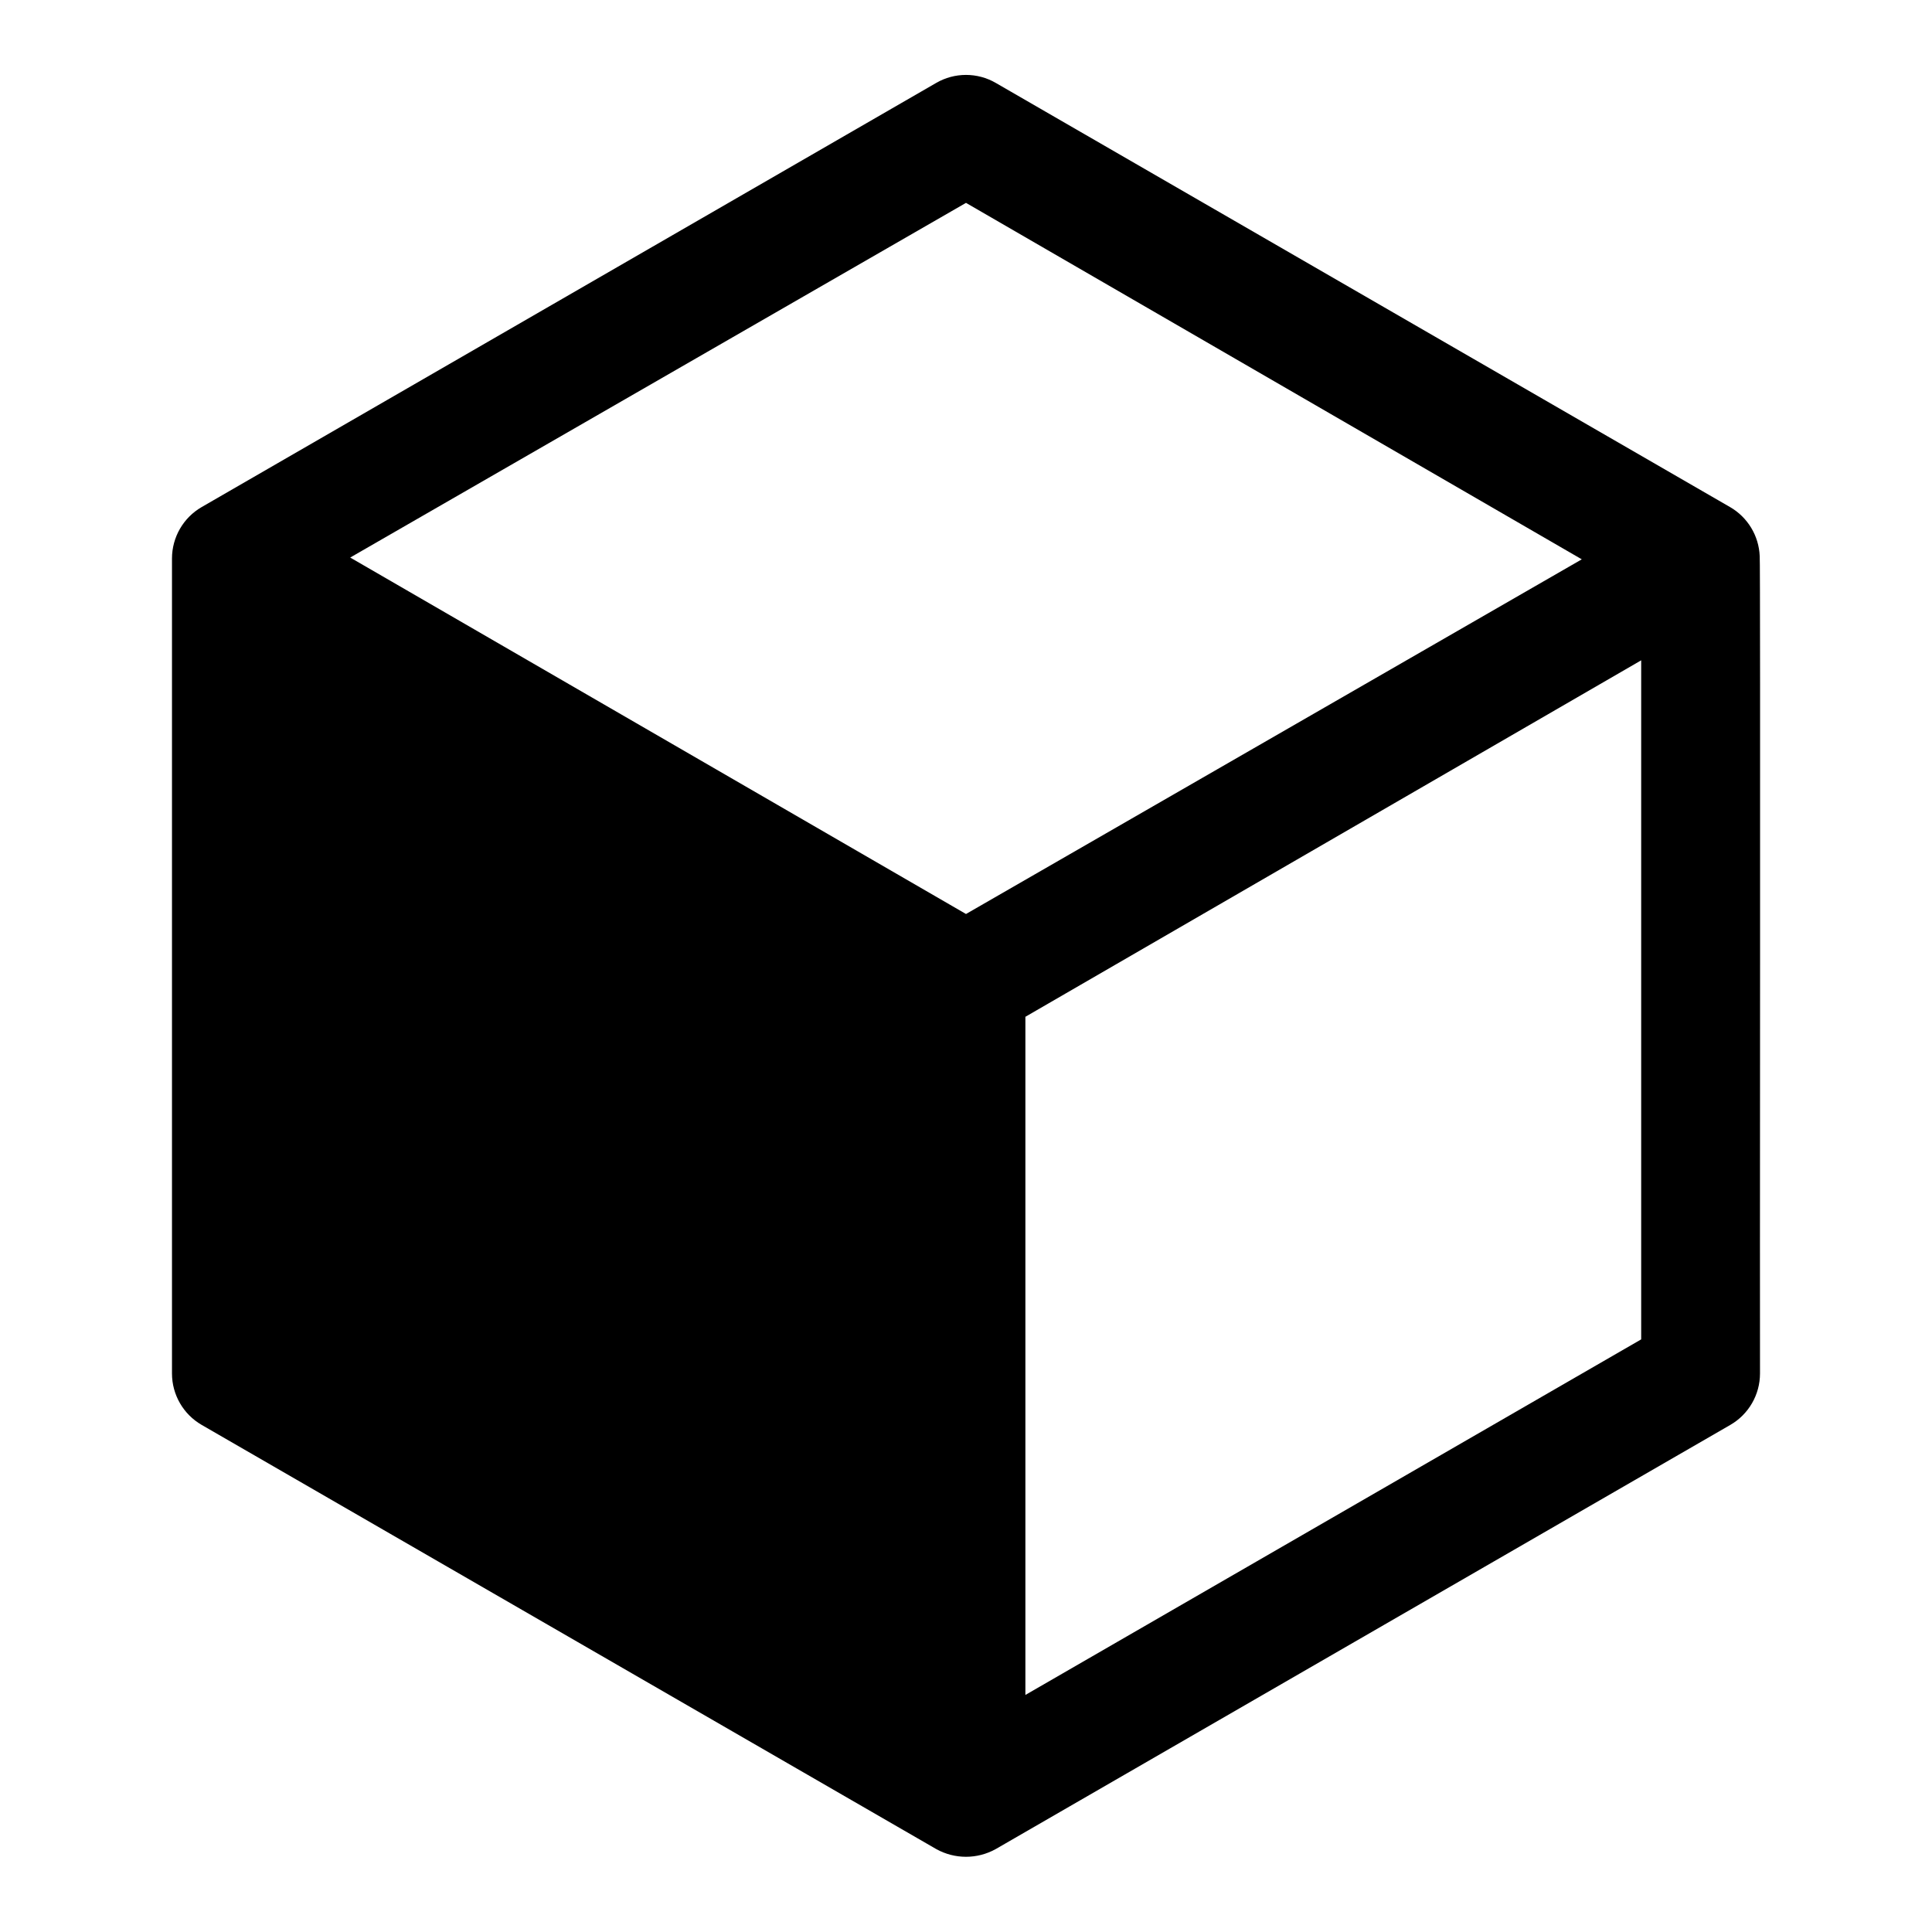
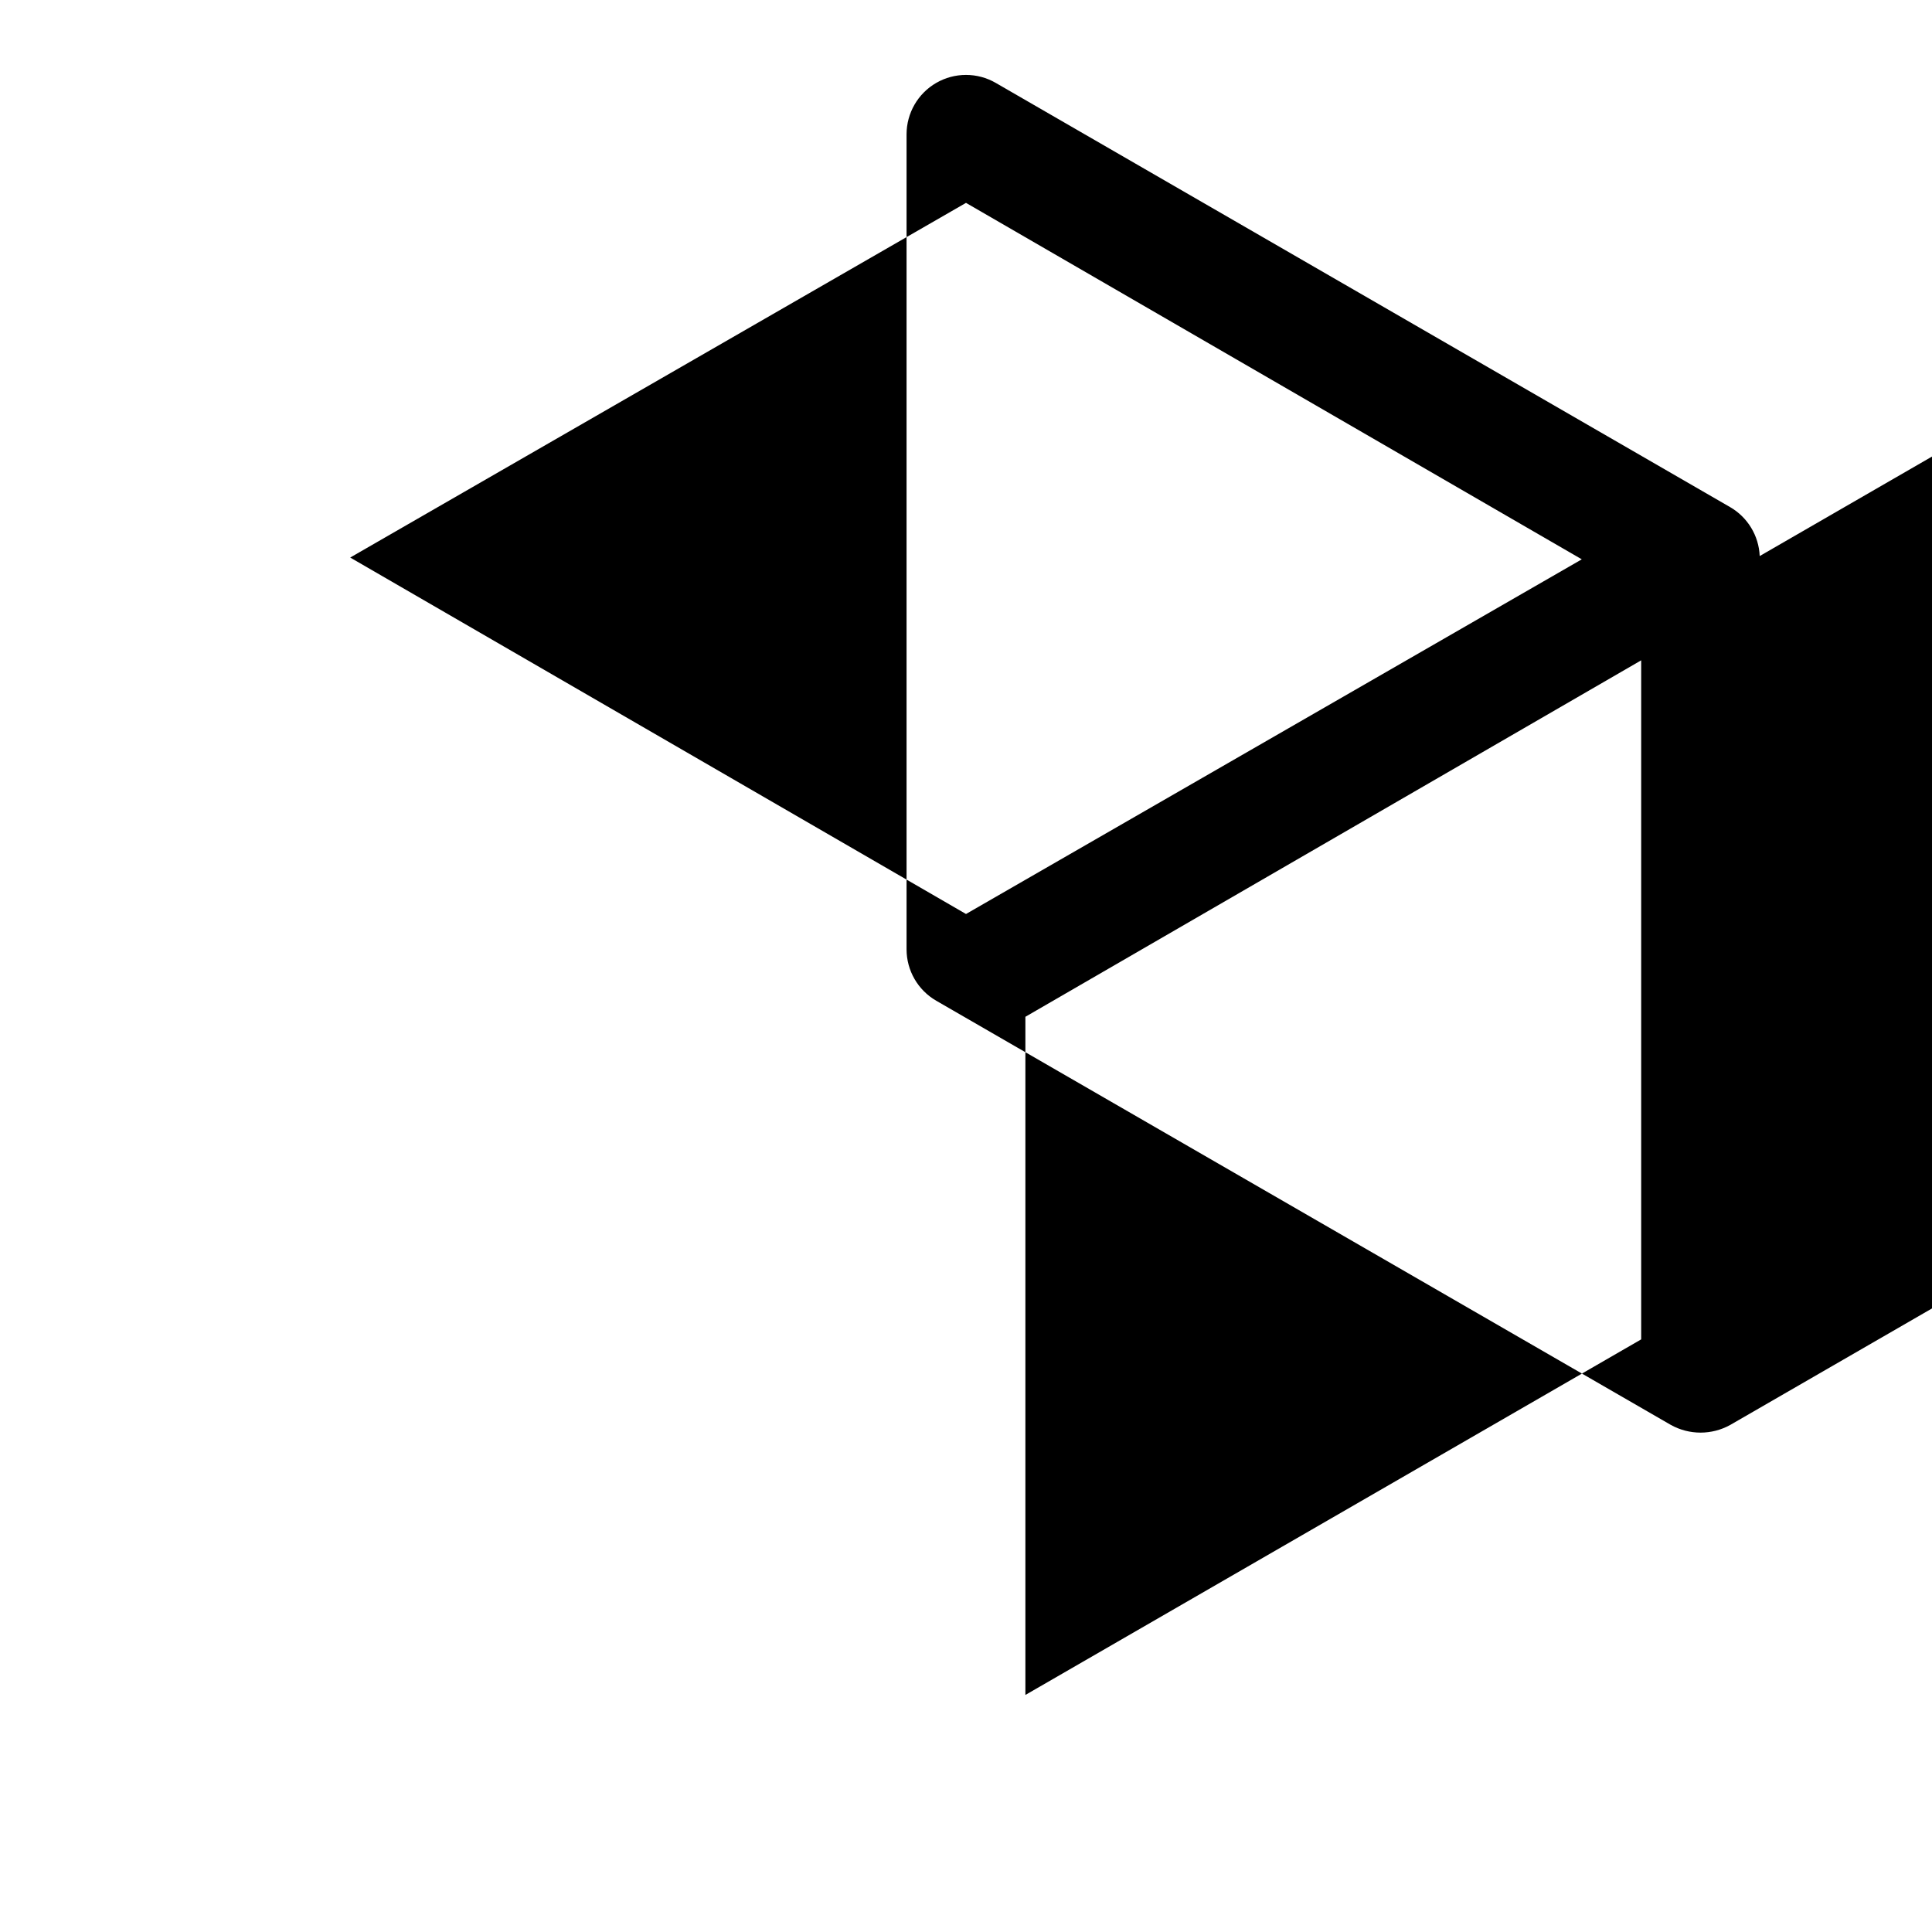
<svg xmlns="http://www.w3.org/2000/svg" fill="#000000" width="800px" height="800px" version="1.1" viewBox="144 144 512 512">
-   <path d="m610.34 291.36c-0.227-5.391-3.195-10.293-7.871-12.988l-194.6-112.41c-2.394-1.383-5.109-2.109-7.871-2.109-2.766 0-5.481 0.727-7.875 2.109l-194.67 112.41c-4.867 2.809-7.867 8-7.875 13.621v216.01c0.008 5.617 3.008 10.809 7.875 13.617l194.67 112.41c4.898 2.719 10.848 2.719 15.746 0l194.68-112.41c4.863-2.809 7.863-8 7.871-13.617-0.078-0.633 0.156-216.09-0.078-216.64zm-210.34 94.859-163.19-94.465 163.19-93.992 163.19 94.465zm178.93 112.73-163.19 94.23v-179.72l163.19-94.465z" />
+   <path d="m610.34 291.36c-0.227-5.391-3.195-10.293-7.871-12.988l-194.6-112.41c-2.394-1.383-5.109-2.109-7.871-2.109-2.766 0-5.481 0.727-7.875 2.109c-4.867 2.809-7.867 8-7.875 13.621v216.01c0.008 5.617 3.008 10.809 7.875 13.617l194.67 112.41c4.898 2.719 10.848 2.719 15.746 0l194.68-112.41c4.863-2.809 7.863-8 7.871-13.617-0.078-0.633 0.156-216.09-0.078-216.64zm-210.34 94.859-163.19-94.465 163.19-93.992 163.19 94.465zm178.93 112.73-163.19 94.23v-179.72l163.19-94.465z" />
</svg>